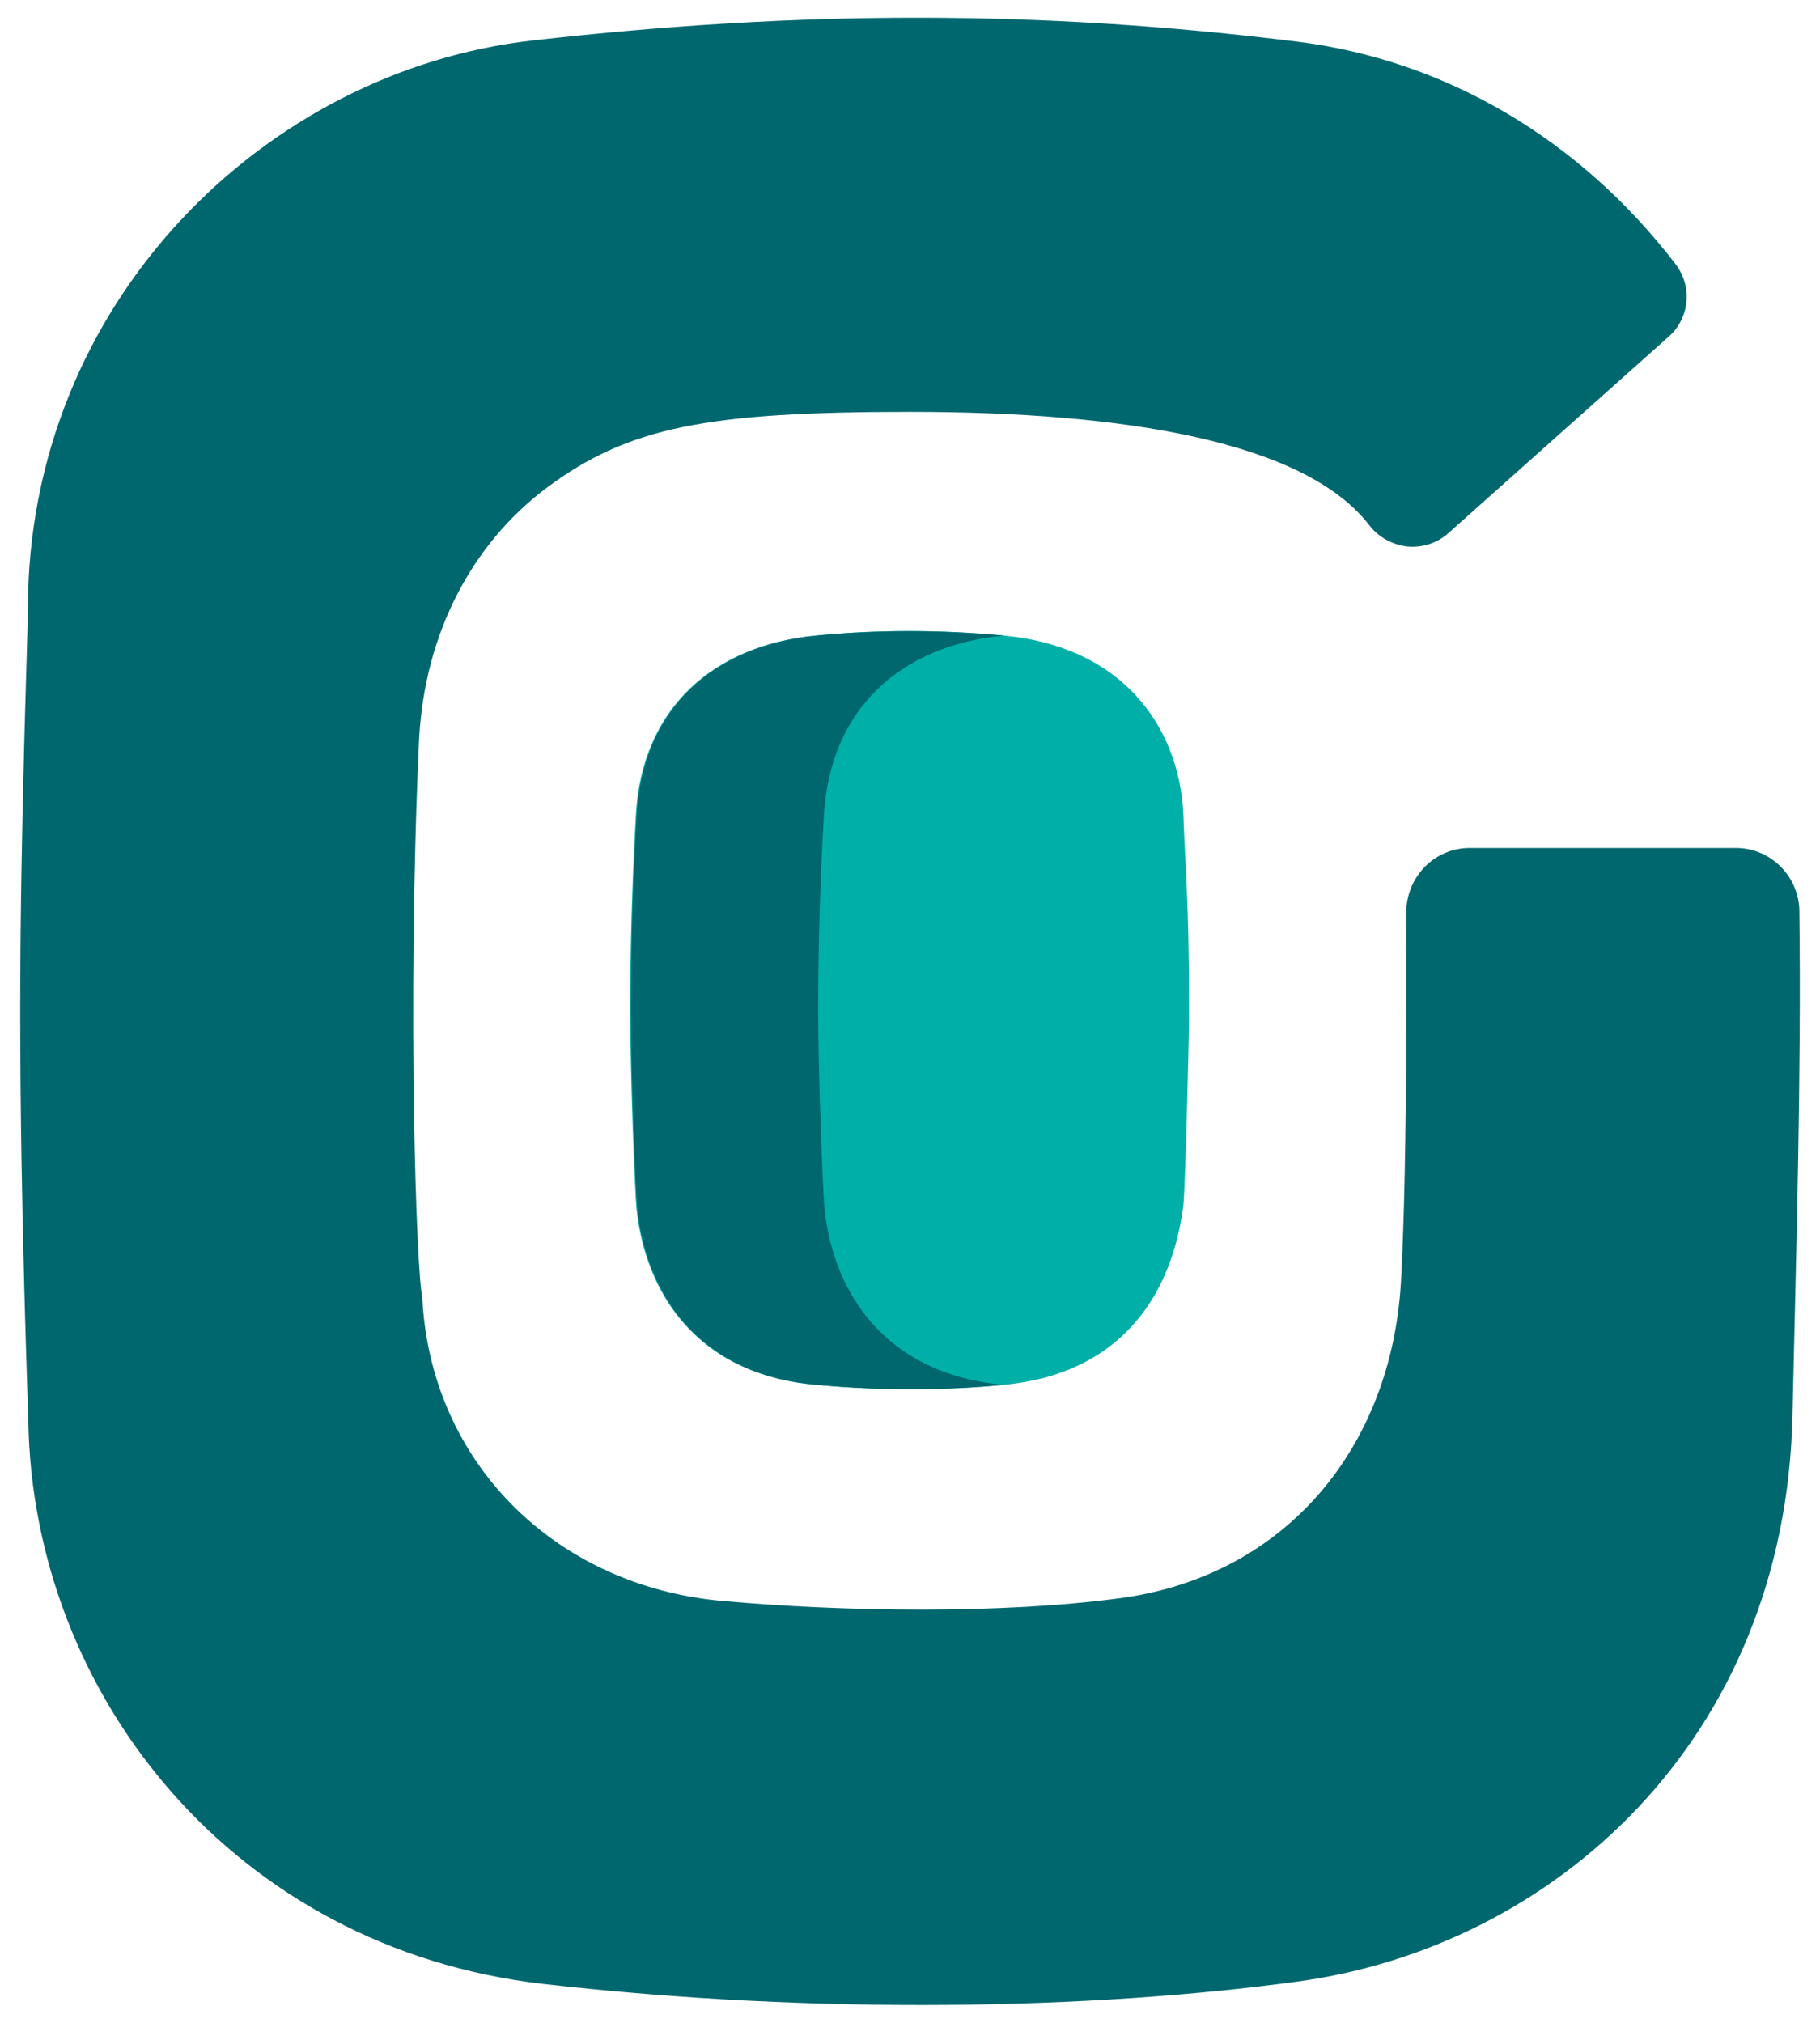
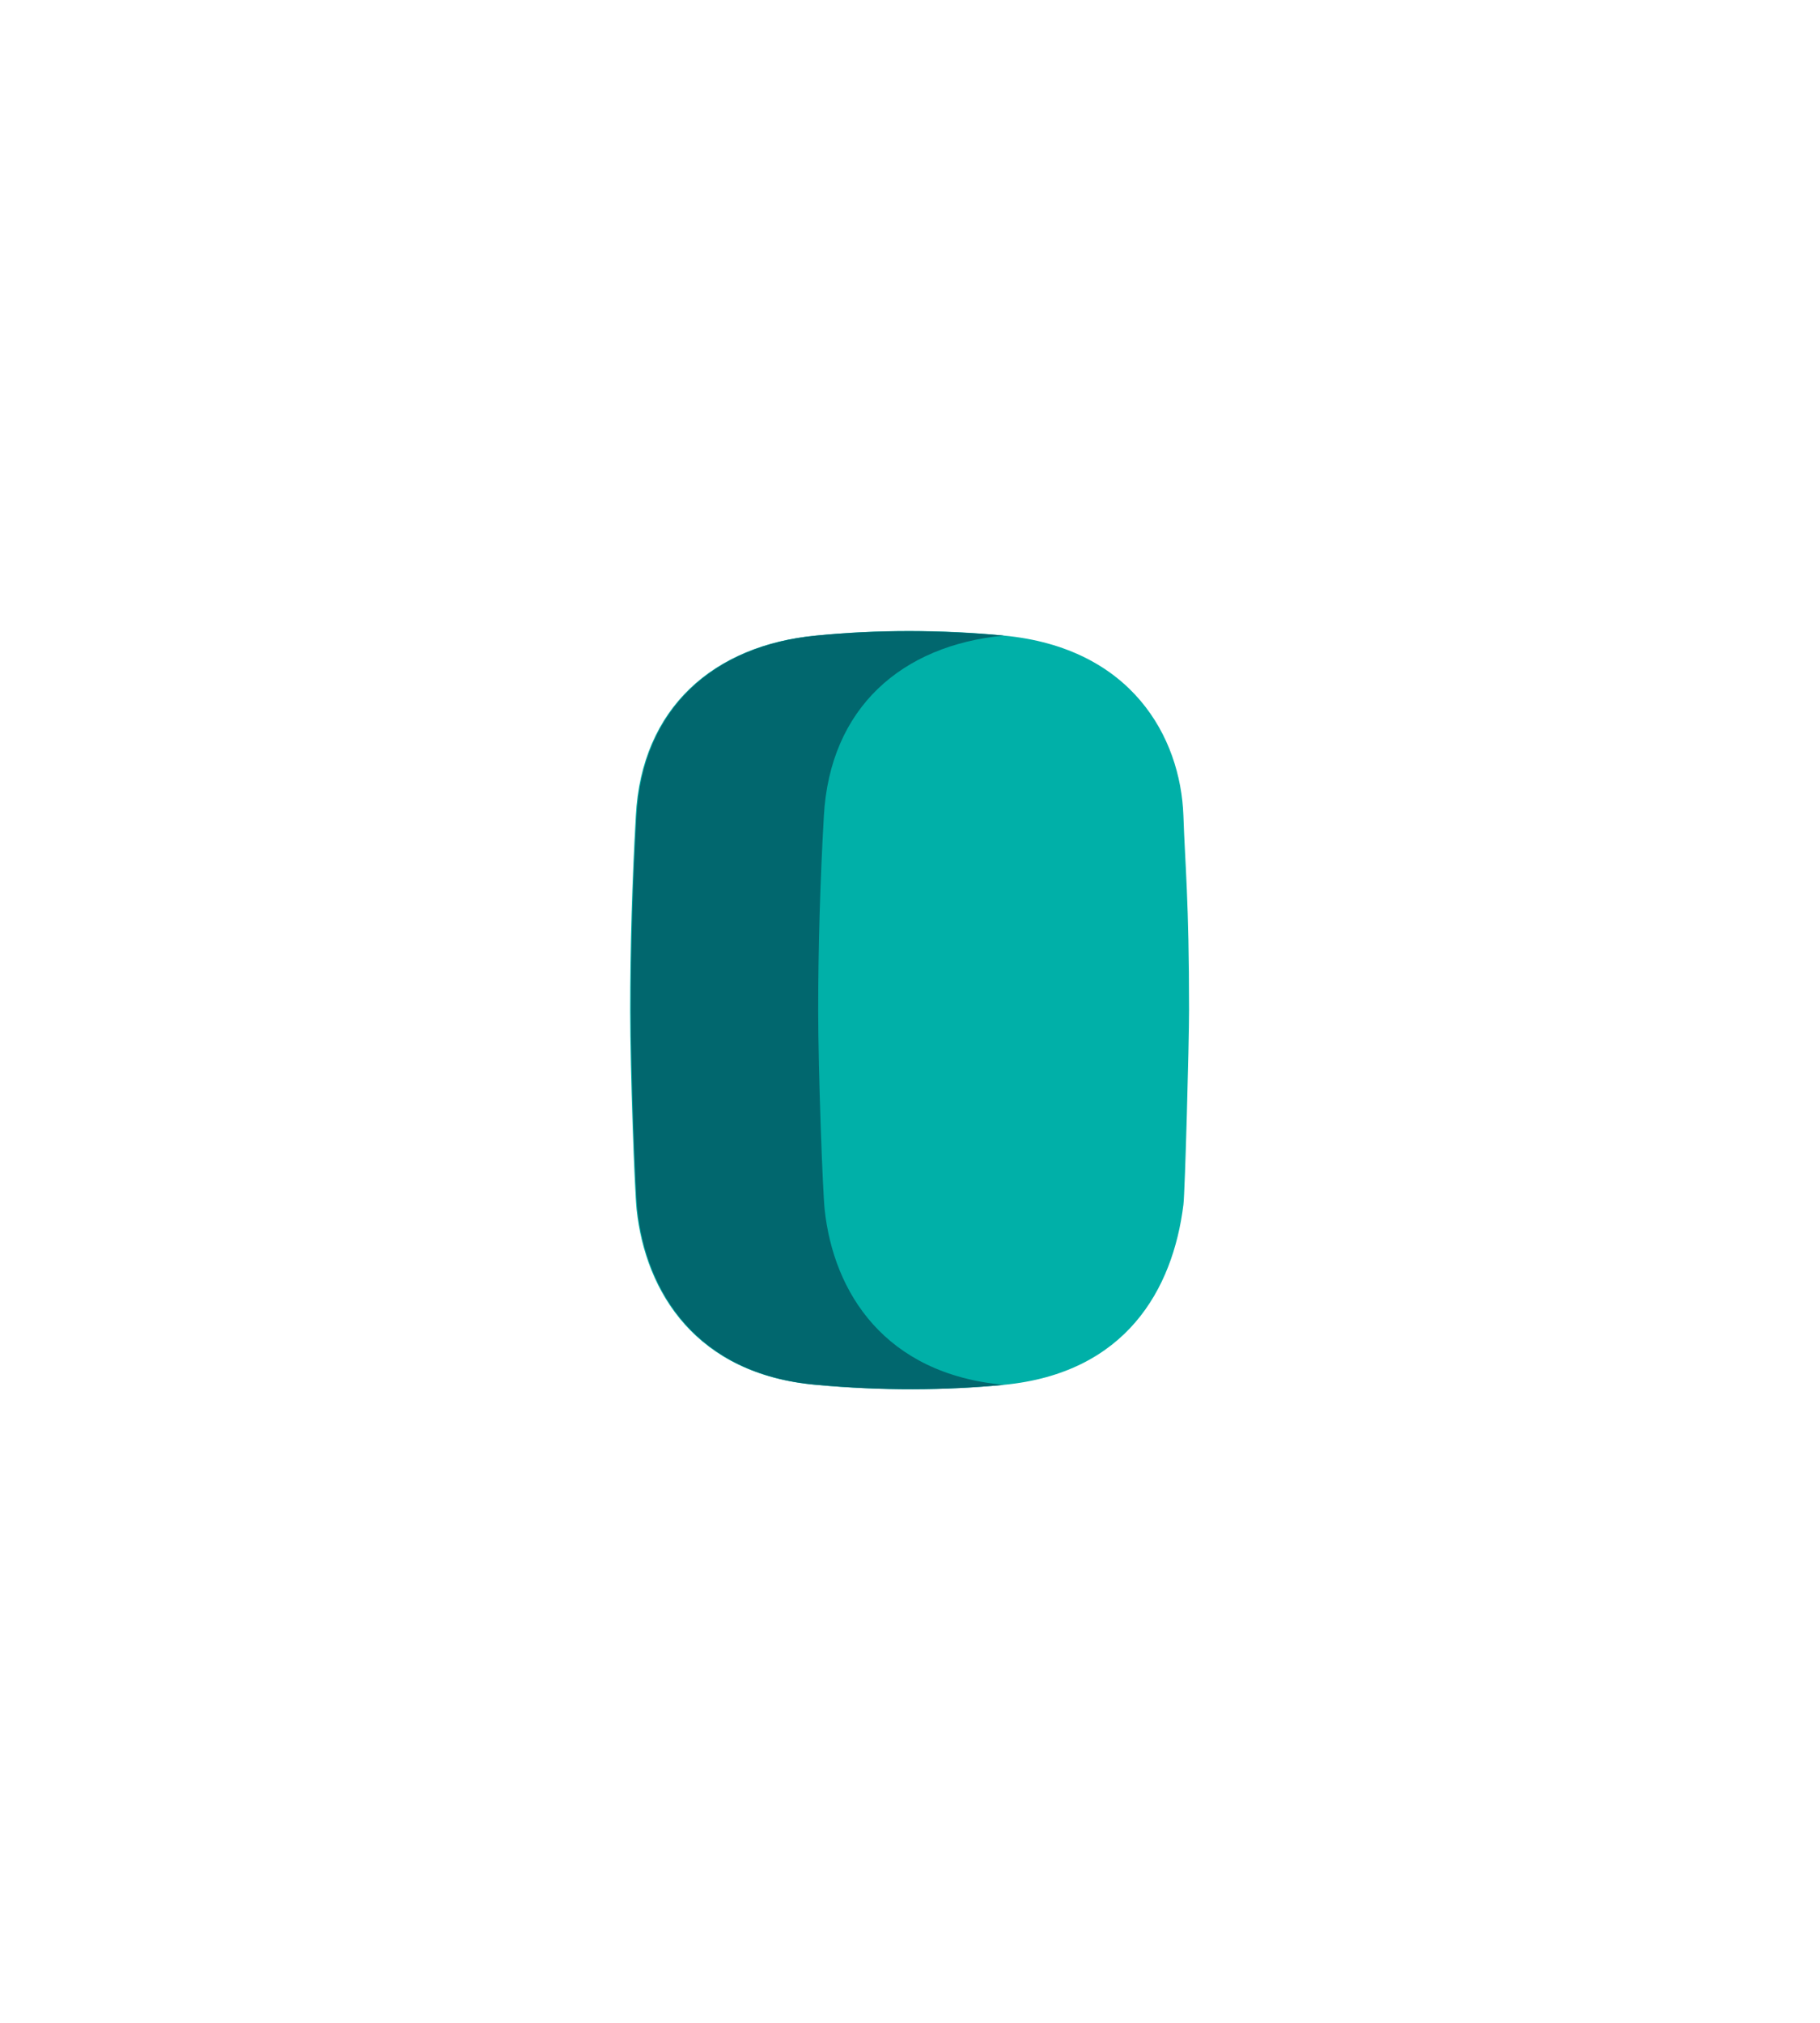
<svg xmlns="http://www.w3.org/2000/svg" id="Camada_1" viewBox="0 0 45 50">
  <defs>
    <style>.cls-1{fill:#00b0a8;}.cls-1,.cls-2{stroke-width:0px;}.cls-2{fill:#01676e;}</style>
  </defs>
-   <path class="cls-2" d="M36.34,20.96c-.88,0-1.57.72-1.57,1.6,0,.43.04,6-.13,9.11-.23,4.09-2.83,7.27-6.92,7.83-2.95.4-6.88.34-9.88.07-4.14-.38-7.21-3.45-7.4-7.52-.14-.57-.38-7.12-.08-13.73.13-2.72,1.36-4.91,3.14-6.25,2.03-1.52,3.99-1.89,9-1.89,5.3,0,9.78.73,11.37,2.82,0,0,0,0,0,0,.23.29.57.47.94.51.37.03.74-.09,1.01-.34l5.44-4.85c.52-.46.59-1.24.17-1.79-2.37-3.09-5.68-5.04-9.35-5.5-6.35-.79-12.29-.78-18.91-.03C6.52,1.75.69,7.51.69,15.04c0,.68-.19,5.31-.19,9.96,0,4.95.2,9.91.2,10.12.11,6.78,5.08,13.04,12.74,13.92,6.77.77,13.59.63,18.64-.06,6.29-.85,12.07-5.93,12.24-14.01.09-4.01.22-8.35.17-12.45-.01-.86-.71-1.56-1.57-1.56-2.49,0-6.58,0-6.58,0Z" />
  <path class="cls-1" d="M29.4,24.97c0-2.71-.1-3.61-.14-4.81-.07-1.94-1.28-4.15-4.44-4.45-1.55-.15-3.12-.15-4.65,0-2.52.24-4.31,1.78-4.45,4.46-.09,1.59-.14,3.2-.14,4.82,0,1.47.11,4.44.16,4.91.22,2.04,1.47,4.07,4.43,4.33,1.61.15,3.21.14,4.65,0,3.02-.29,4.18-2.36,4.44-4.45.04-.32.14-4.01.14-4.81Z" />
  <path class="cls-2" d="M20.39,29.9c-.05-.47-.16-3.45-.16-4.91,0-1.62.05-3.22.14-4.82.15-2.68,1.93-4.22,4.45-4.46-1.54-.14-3.11-.15-4.63,0-2.52.24-4.31,1.78-4.45,4.46-.09,1.59-.14,3.2-.14,4.82,0,1.47.11,4.44.16,4.91.22,2.04,1.47,4.07,4.43,4.33,1.61.15,3.2.14,4.63,0-2.95-.27-4.21-2.29-4.43-4.33Z" />
</svg>